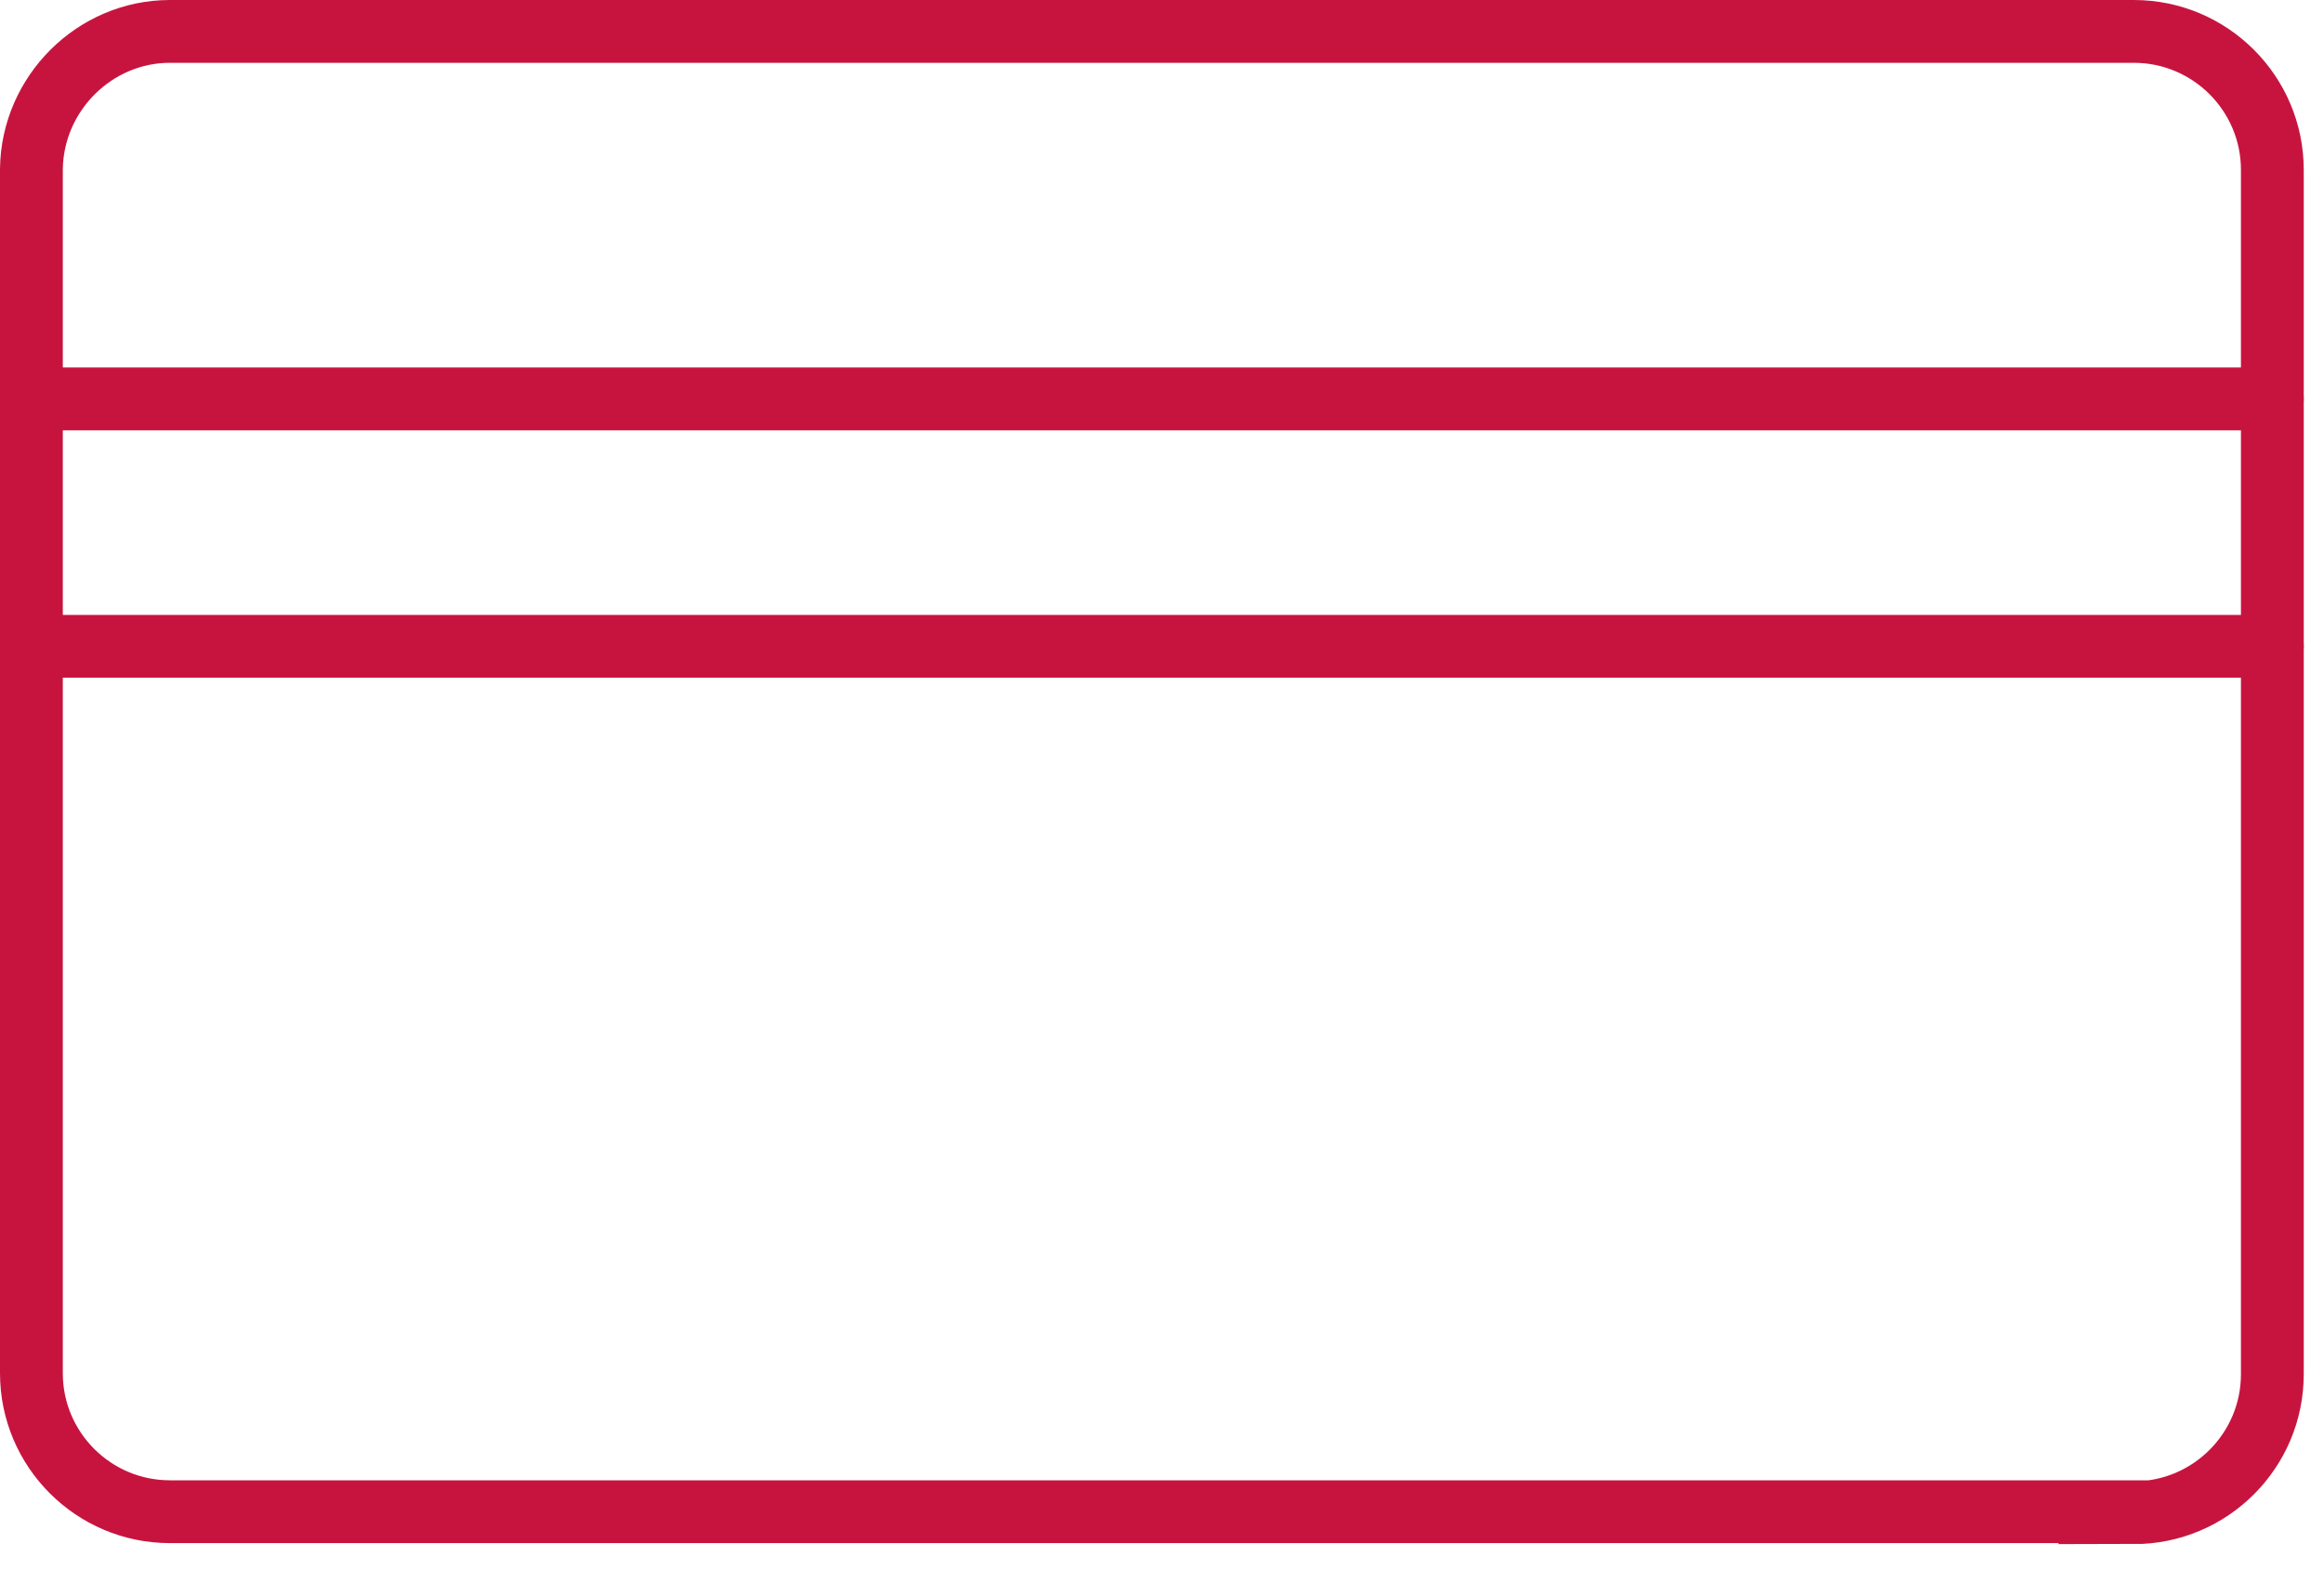
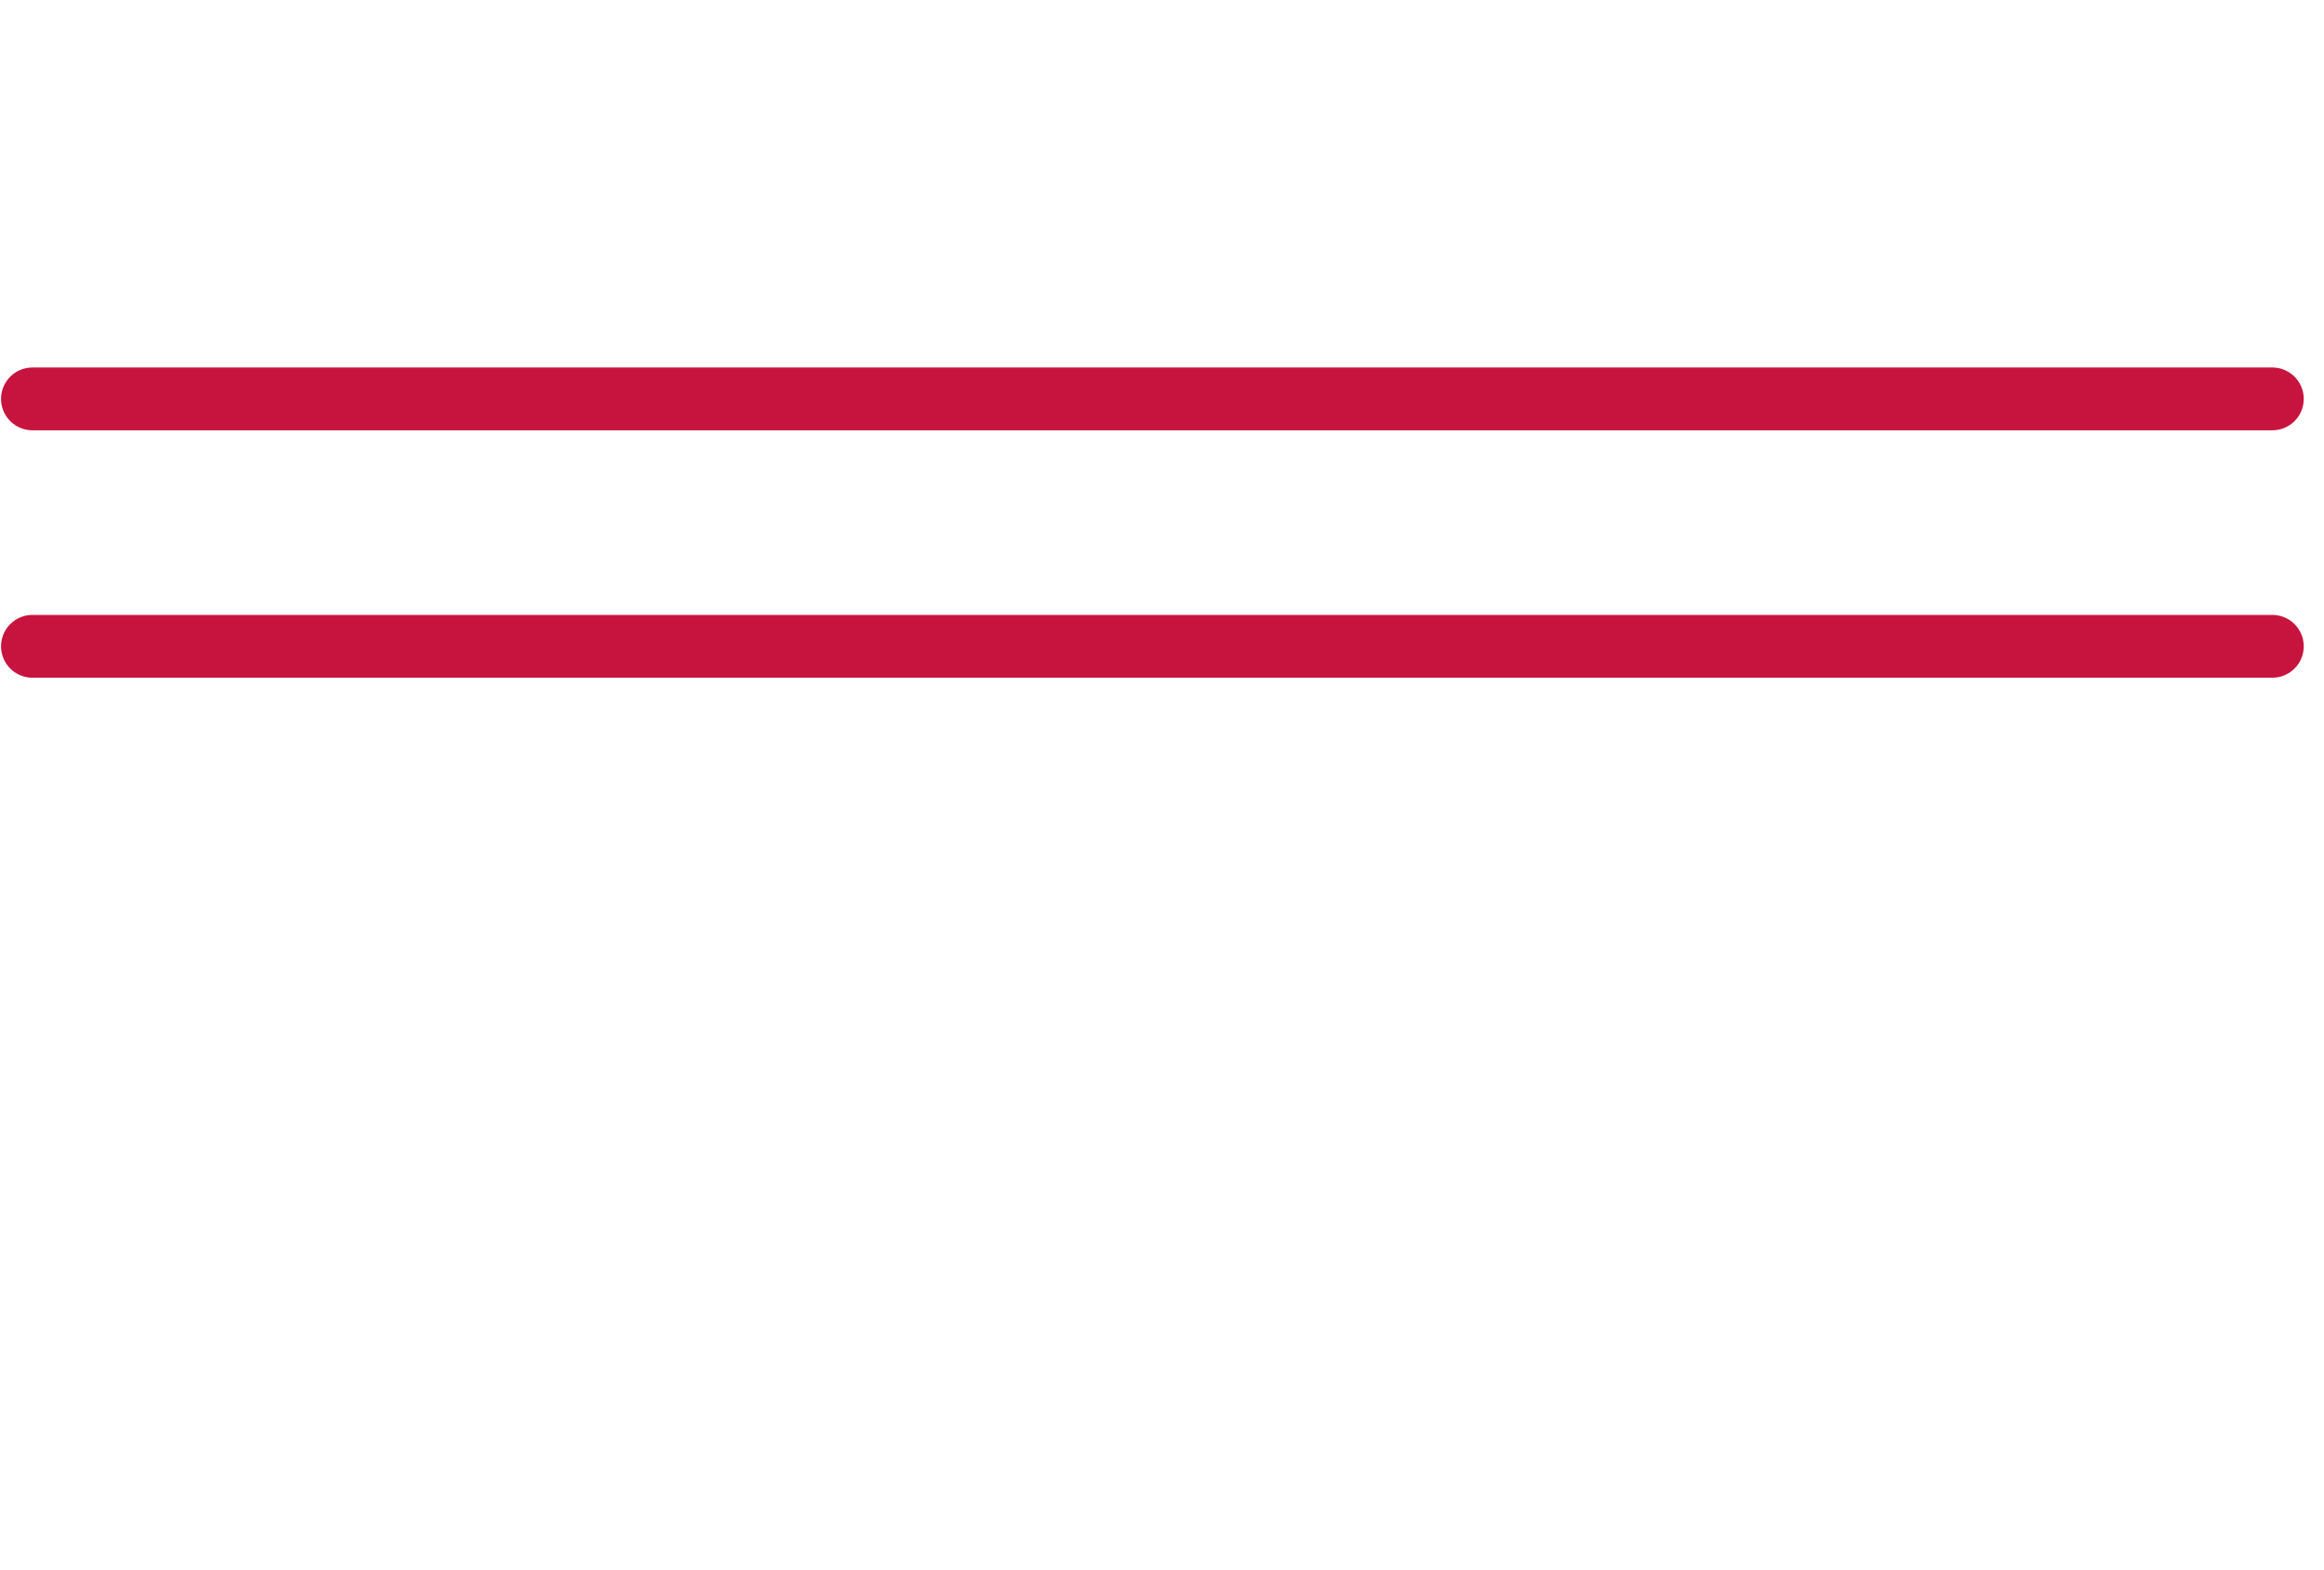
<svg xmlns="http://www.w3.org/2000/svg" fill="none" height="50" viewBox="0 0 74 50" width="74">
-   <path d="M67.978 48.138H5.409C2.978 48.138 1 46.16 1 43.729V5.377C1.032 2.978 3.01 1 5.409 1H67.946C70.377 1 72.355 2.978 72.355 5.409V43.761C72.355 46.192 70.377 48.17 67.946 48.17L67.978 48.138Z" stroke="#C7143F" stroke-linecap="round" stroke-miterlimit="10" stroke-width="2" />
  <path d="M72.355 12.702H1.033" stroke="#C7143F" stroke-linecap="round" stroke-miterlimit="10" stroke-width="2" />
  <path d="M72.355 20.581H1.033" stroke="#C7143F" stroke-linecap="round" stroke-miterlimit="10" stroke-width="2" />
</svg>